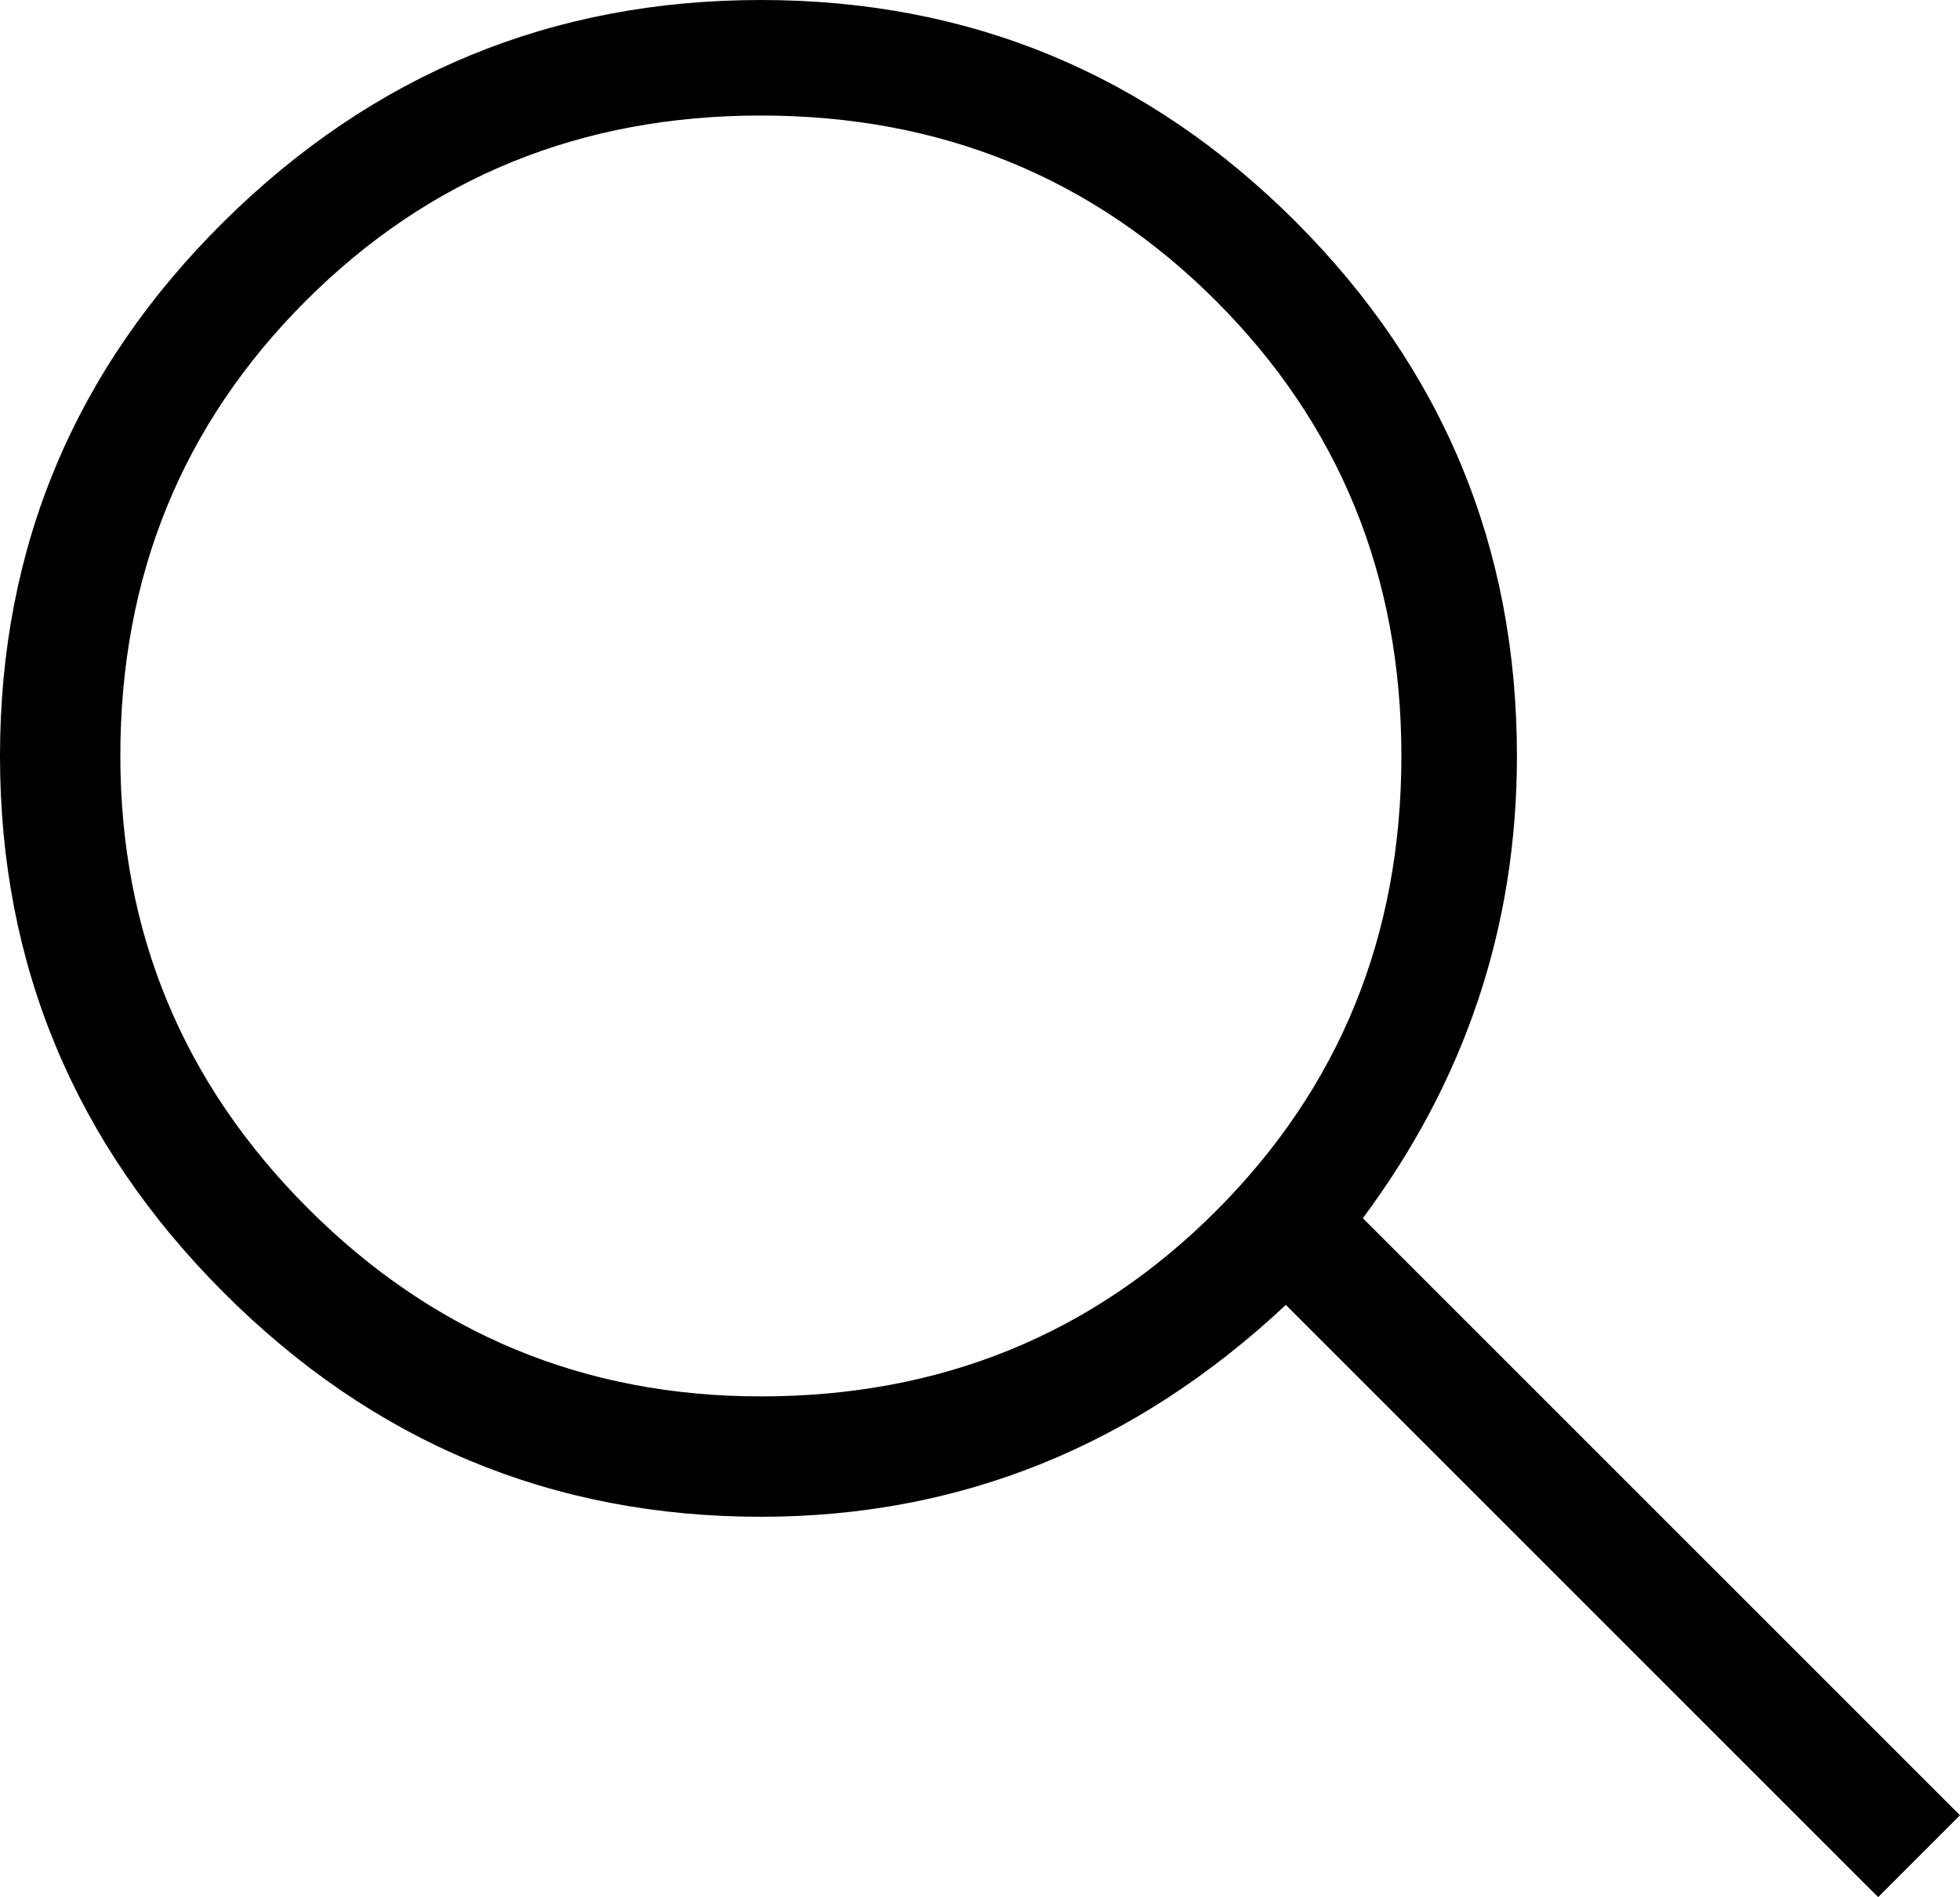
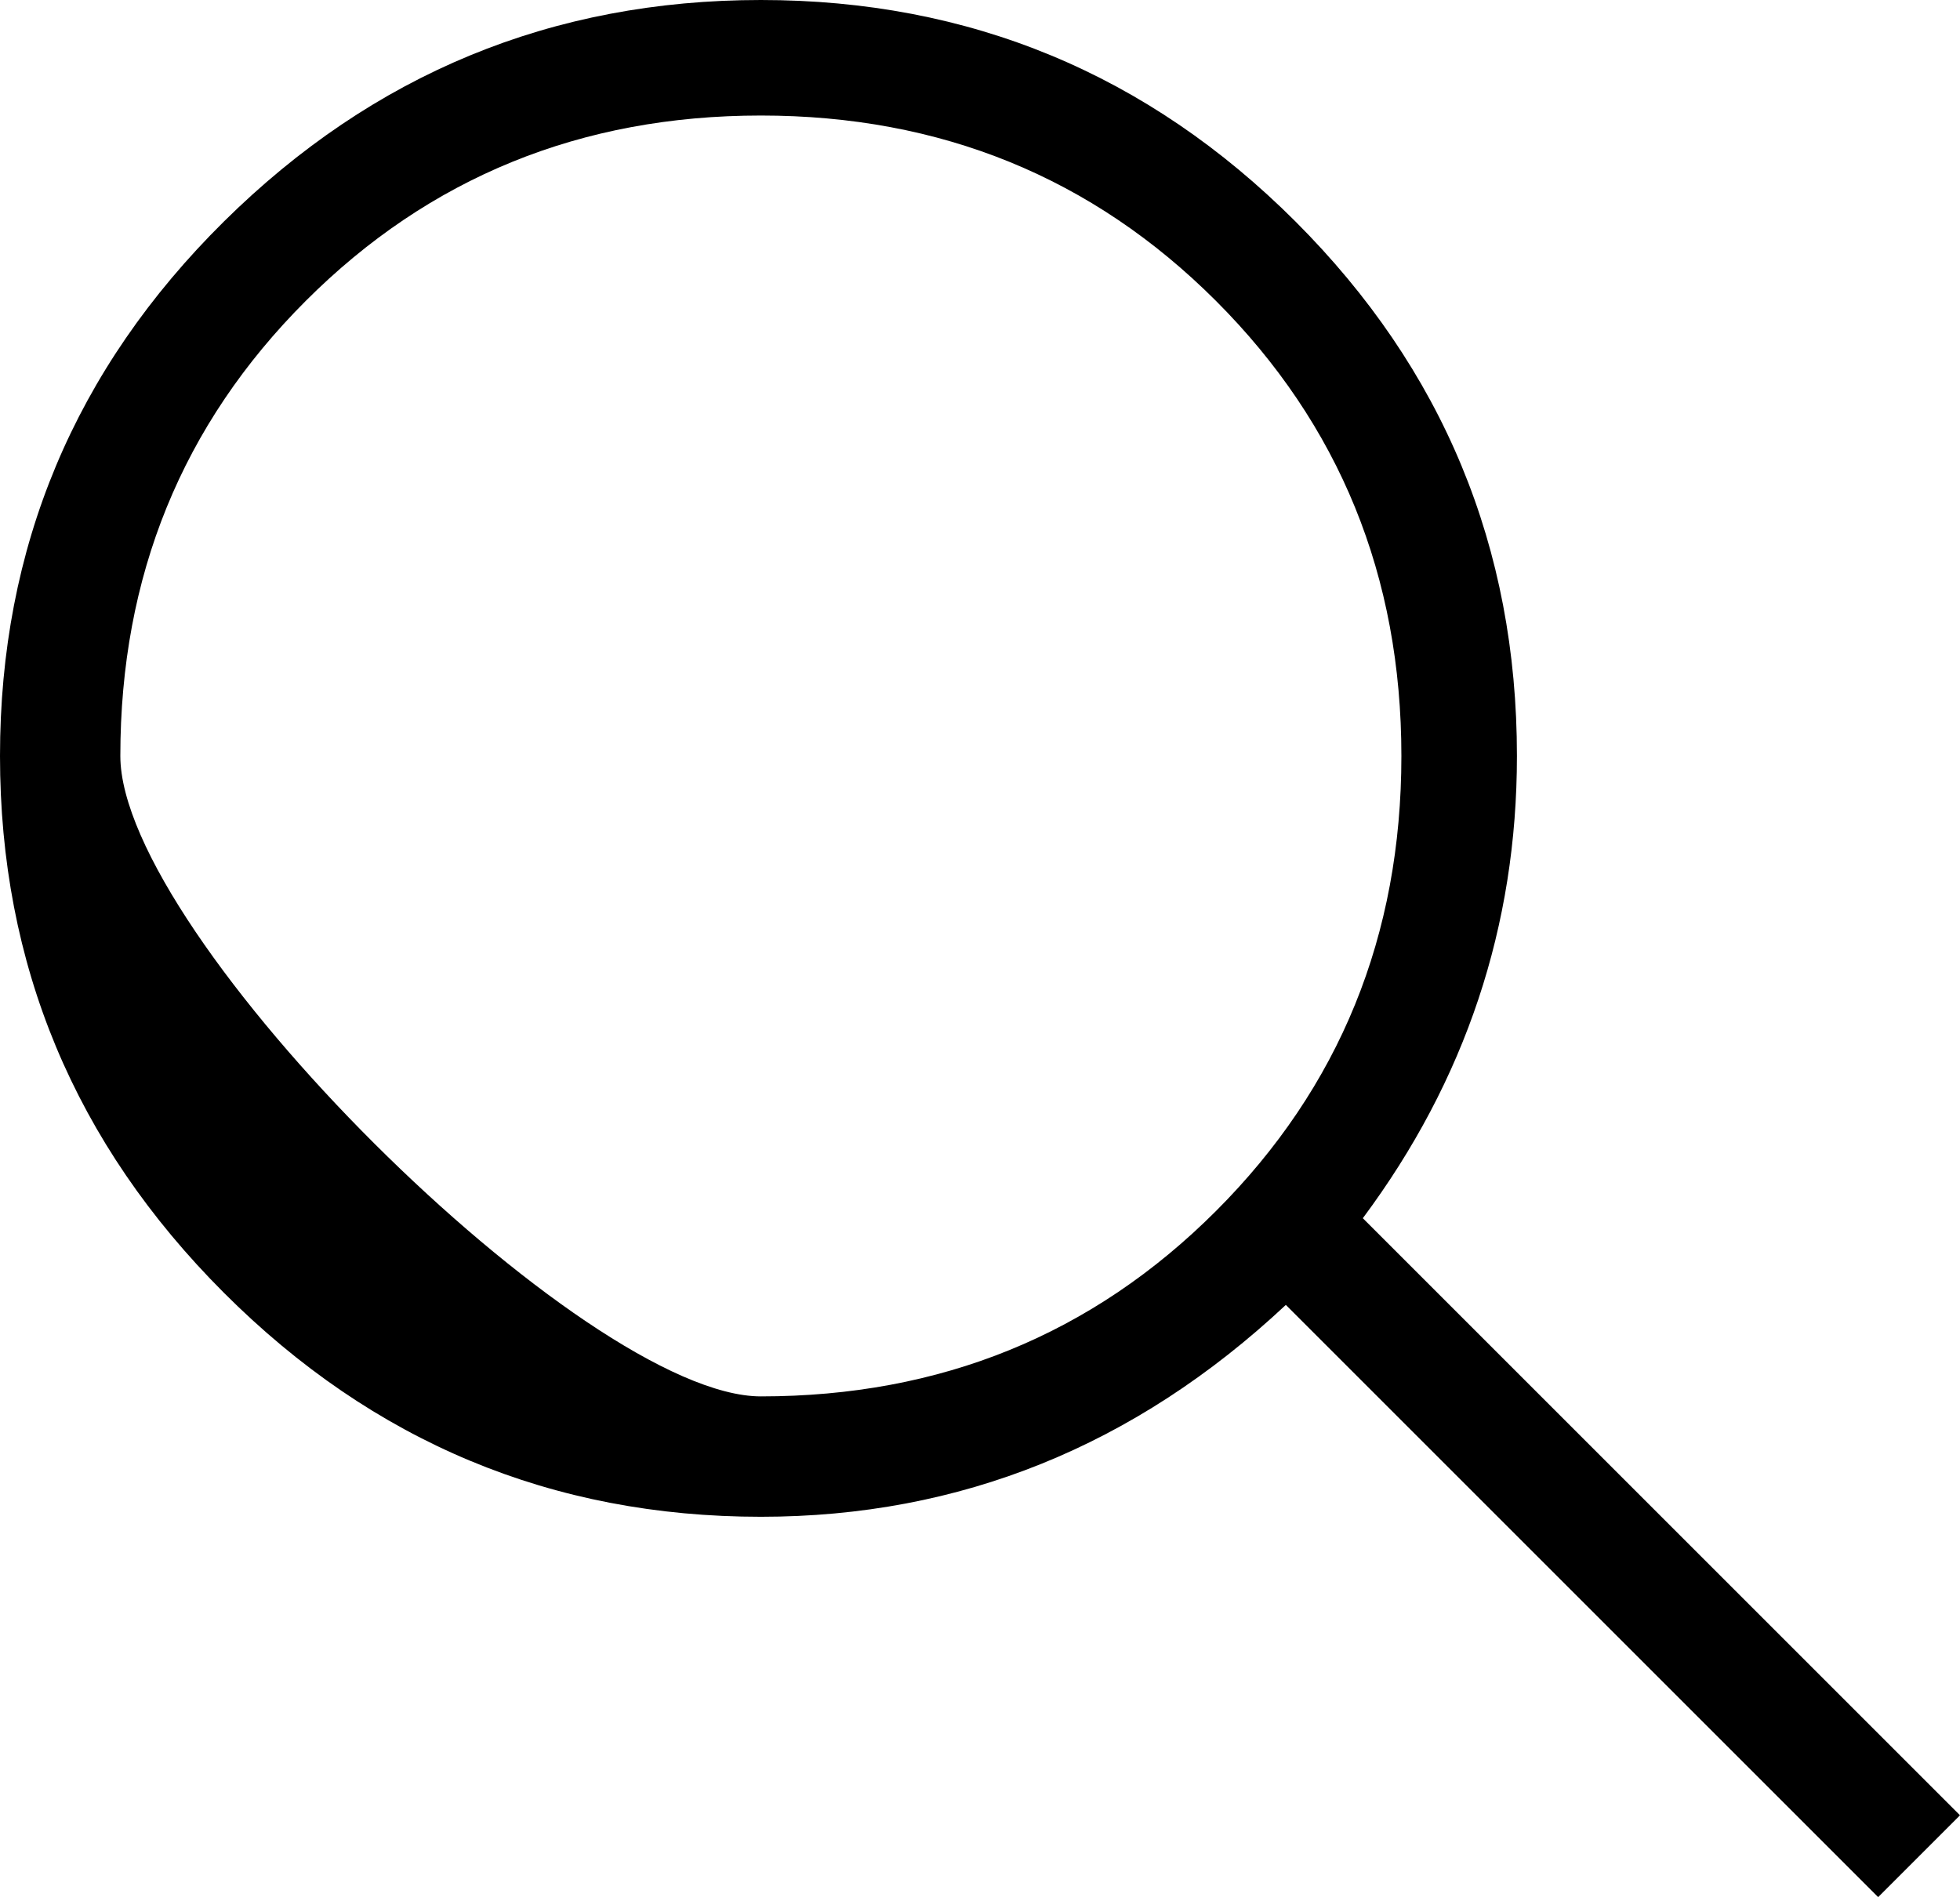
<svg xmlns="http://www.w3.org/2000/svg" version="1.1" x="0px" y="0px" viewBox="0 0 28.617 27.703" style="enable-background:new 0 0 28.617 27.703;" xml:space="preserve">
  <g id="ico-search">
-     <path d="M28.617,26.508l-1.195,1.195l-8.648-8.648c-2.204,2.063-4.758,3.094-7.664,3.094c-3.048,0-5.66-1.09-7.84-3.27   S0,14.087,0,11.039c0-3.047,1.09-5.648,3.27-7.805C5.449,1.079,8.062,0,11.109,0c3.047,0,5.648,1.079,7.805,3.234   c2.155,2.156,3.234,4.758,3.234,7.805c0,2.485-0.75,4.735-2.25,6.75L28.617,26.508z M11.109,20.391c2.625,0,4.84-0.902,6.645-2.707   c1.804-1.804,2.707-4.019,2.707-6.645c0-2.625-0.903-4.84-2.707-6.645c-1.805-1.804-4.02-2.707-6.645-2.707   c-2.626,0-4.841,0.903-6.645,2.707c-1.805,1.805-2.707,4.02-2.707,6.645c0,2.578,0.914,4.781,2.742,6.609   S8.531,20.391,11.109,20.391z" />
+     <path d="M28.617,26.508l-1.195,1.195l-8.648-8.648c-2.204,2.063-4.758,3.094-7.664,3.094c-3.048,0-5.66-1.09-7.84-3.27   S0,14.087,0,11.039c0-3.047,1.09-5.648,3.27-7.805C5.449,1.079,8.062,0,11.109,0c3.047,0,5.648,1.079,7.805,3.234   c2.155,2.156,3.234,4.758,3.234,7.805c0,2.485-0.75,4.735-2.25,6.75L28.617,26.508z M11.109,20.391c2.625,0,4.84-0.902,6.645-2.707   c1.804-1.804,2.707-4.019,2.707-6.645c0-2.625-0.903-4.84-2.707-6.645c-1.805-1.804-4.02-2.707-6.645-2.707   c-2.626,0-4.841,0.903-6.645,2.707c-1.805,1.805-2.707,4.02-2.707,6.645S8.531,20.391,11.109,20.391z" />
  </g>
  <g id="Layer_1">
</g>
</svg>